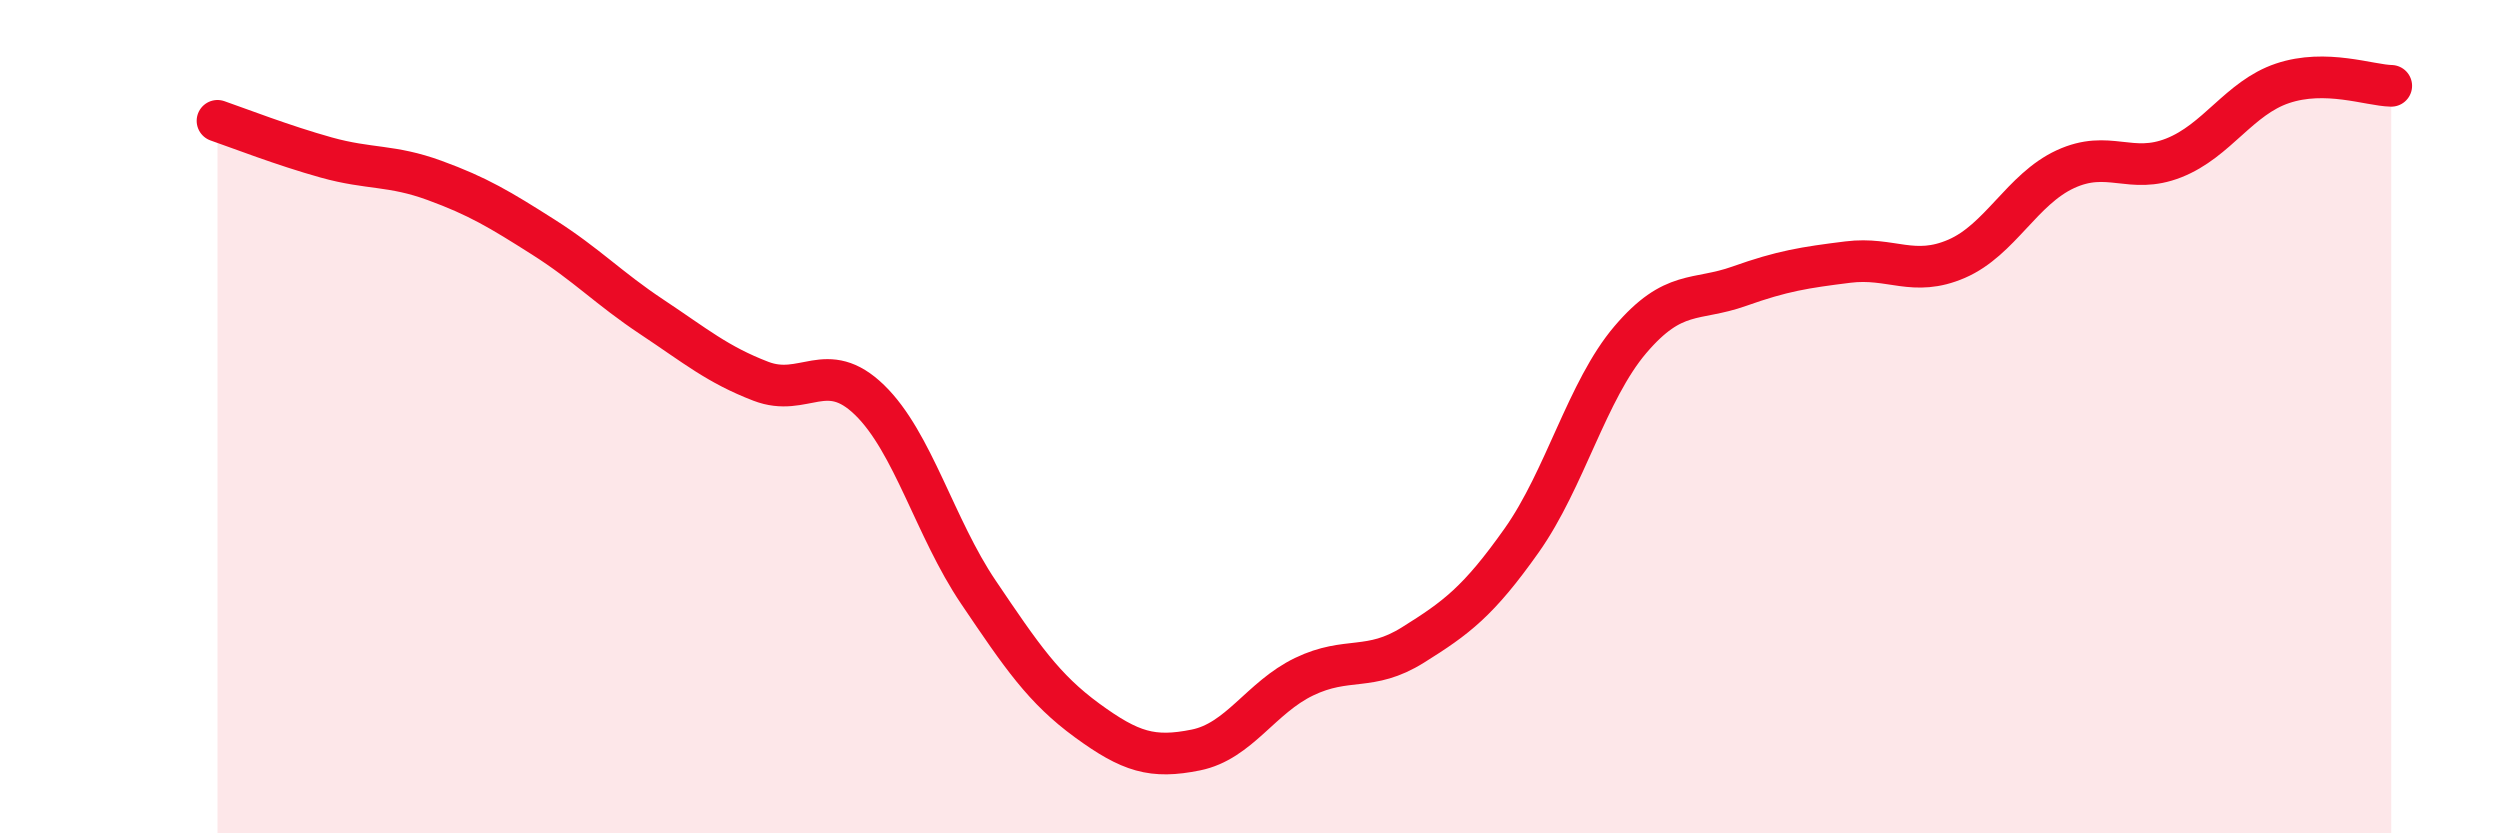
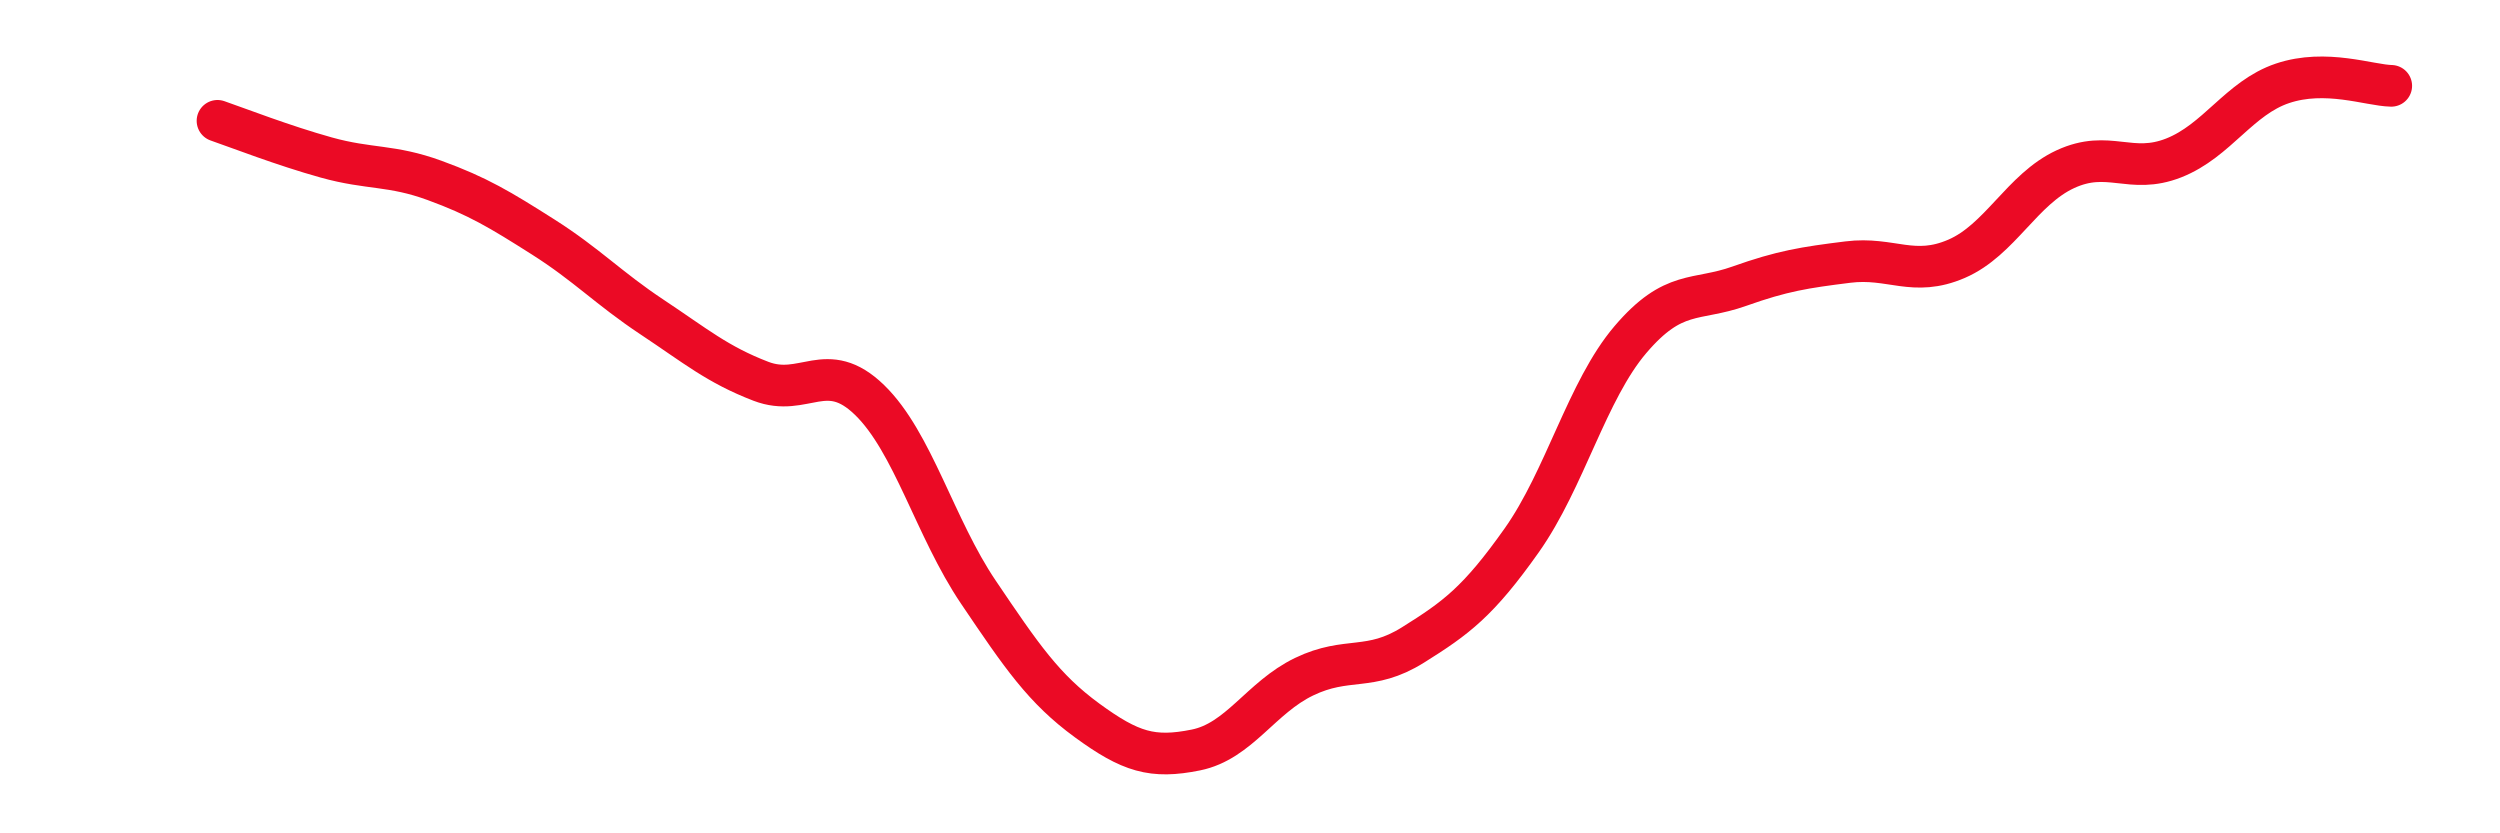
<svg xmlns="http://www.w3.org/2000/svg" width="60" height="20" viewBox="0 0 60 20">
-   <path d="M 5.22,2.9 C 5.74,3.08 6.79,3.49 7.83,3.78 C 8.87,4.07 9.39,3.95 10.43,4.33 C 11.47,4.71 12,5.03 13.04,5.69 C 14.08,6.35 14.61,6.92 15.65,7.61 C 16.69,8.3 17.22,8.75 18.26,9.15 C 19.3,9.55 19.83,8.59 20.87,9.6 C 21.91,10.61 22.44,12.67 23.48,14.21 C 24.52,15.75 25.05,16.53 26.09,17.29 C 27.13,18.05 27.66,18.21 28.7,18 C 29.74,17.79 30.26,16.74 31.3,16.24 C 32.34,15.74 32.87,16.13 33.91,15.48 C 34.95,14.83 35.48,14.44 36.52,12.97 C 37.56,11.5 38.09,9.37 39.13,8.15 C 40.17,6.93 40.7,7.24 41.74,6.87 C 42.78,6.5 43.31,6.42 44.35,6.29 C 45.39,6.16 45.92,6.66 46.96,6.21 C 48,5.76 48.53,4.54 49.57,4.06 C 50.61,3.58 51.13,4.2 52.17,3.79 C 53.21,3.38 53.74,2.35 54.78,2 C 55.82,1.65 56.87,2.05 57.39,2.06L57.39 20L5.22 20Z" fill="#EB0A25" opacity="0.1" stroke-linecap="round" stroke-linejoin="round" />
  <path d="M 5.22,2.9 C 5.74,3.08 6.79,3.49 7.83,3.78 C 8.87,4.07 9.39,3.95 10.43,4.33 C 11.47,4.71 12,5.03 13.04,5.69 C 14.08,6.35 14.61,6.92 15.65,7.61 C 16.69,8.3 17.22,8.75 18.26,9.15 C 19.3,9.55 19.83,8.59 20.87,9.6 C 21.91,10.61 22.44,12.67 23.48,14.21 C 24.52,15.75 25.05,16.53 26.09,17.29 C 27.13,18.05 27.66,18.21 28.7,18 C 29.74,17.79 30.26,16.74 31.3,16.24 C 32.34,15.74 32.87,16.13 33.91,15.48 C 34.95,14.83 35.48,14.44 36.52,12.97 C 37.56,11.5 38.09,9.37 39.13,8.15 C 40.17,6.93 40.7,7.24 41.74,6.87 C 42.78,6.5 43.31,6.42 44.35,6.29 C 45.39,6.16 45.92,6.66 46.96,6.21 C 48,5.76 48.53,4.54 49.57,4.06 C 50.61,3.58 51.13,4.2 52.17,3.79 C 53.21,3.38 53.74,2.35 54.78,2 C 55.82,1.65 56.87,2.05 57.39,2.06" stroke="#EB0A25" stroke-width="1" fill="none" stroke-linecap="round" stroke-linejoin="round" />
</svg>